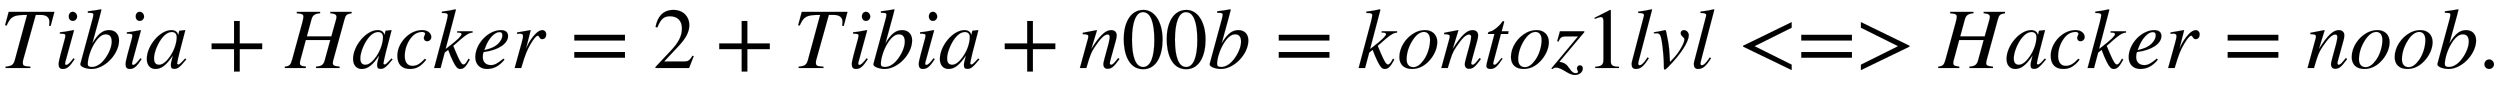
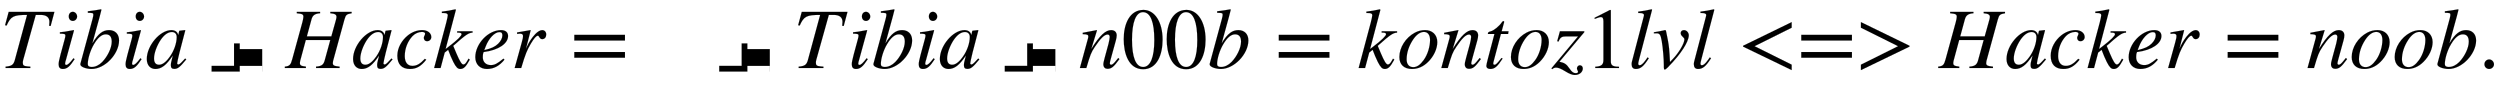
<svg xmlns="http://www.w3.org/2000/svg" xmlns:xlink="http://www.w3.org/1999/xlink" width="67.555ex" height="2.343ex" style="vertical-align: -0.505ex;" viewBox="0 -791.3 29086.1 1008.6" role="img" focusable="false" aria-labelledby="MathJax-SVG-1-Title">
  <title id="MathJax-SVG-1-Title">{\displaystyle Tibia+Hacker=2+Tibia+n00b=kontoz1lvl&lt;=&gt;Hacker=noob.}</title>
  <defs aria-hidden="true">
    <path stroke-width="1" id="E1-STIXWEBMAINI-54" d="M633 653l-44 -164l-17 2c2 17 3 33 3 46c0 53 -36 81 -101 81h-58l-137 -490c-6 -21 -14 -44 -14 -66c0 -31 12 -39 53 -43l35 -3v-16h-288v16c69 6 92 21 107 75l143 527c-158 0 -190 -16 -238 -124l-18 4l42 155h532Z" />
    <path stroke-width="1" id="E1-STIXWEBMAINI-69" d="M264 599c0 -28 -23 -51 -49 -51c-29 0 -48 21 -48 53c0 31 20 53 47 53s50 -26 50 -55zM222 114l13 -11c-55 -84 -87 -114 -137 -114c-33 0 -49 18 -49 55c0 20 7 55 22 111l48 177c5 18 9 36 9 44c0 20 -10 23 -64 24v16c39 3 59 6 160 25l4 -3l-94 -343 c-5 -17 -10 -30 -10 -44c0 -10 6 -15 14 -15c17 0 41 21 84 78Z" />
    <path stroke-width="1" id="E1-STIXWEBMAINI-62" d="M163 290h1c68 113 123 151 193 151c67 0 116 -43 116 -120c0 -158 -165 -332 -320 -332c-57 0 -130 23 -130 53v6l142 523c6 24 9 38 9 47c0 22 -5 23 -64 25v17c67 8 103 14 153 23l5 -5l-21 -82zM388 306c0 61 -26 86 -70 86c-48 0 -94 -42 -137 -115 c-44 -74 -72 -171 -72 -231c0 -23 15 -34 46 -34c43 0 86 21 123 59c60 62 110 161 110 235Z" />
    <path stroke-width="1" id="E1-STIXWEBMAINI-61" d="M463 111l13 -11c-75 -91 -99 -110 -139 -110c-28 0 -40 12 -40 41c0 25 2 33 23 115c-75 -113 -133 -157 -203 -157c-56 0 -100 40 -100 116c0 155 153 336 286 336c43 0 72 -21 80 -58l11 48l3 3l61 7l7 -3c-2 -9 -3 -11 -6 -21c-47 -171 -89 -343 -89 -363 c0 -7 6 -13 14 -13c9 0 22 8 52 41zM365 361c0 35 -21 58 -56 58c-45 0 -89 -31 -131 -92c-42 -63 -77 -152 -77 -215c0 -55 24 -74 60 -74c50 0 97 55 127 98c47 68 77 154 77 225Z" />
-     <path stroke-width="1" id="E1-STIXWEBMAIN-2B" d="M636 220h-261v-261h-66v261h-261v66h261v261h66v-261h261v-66Z" />
+     <path stroke-width="1" id="E1-STIXWEBMAIN-2B" d="M636 220h-261v-261h-66h-261v66h261v261h66v-261h261v-66Z" />
    <path stroke-width="1" id="E1-STIXWEBMAINI-48" d="M769 653v-16c-57 -10 -68 -16 -84 -74l-132 -481c-2 -8 -3 -16 -3 -24c0 -28 14 -35 79 -42v-16h-274v16c71 5 89 28 102 77l64 233h-285l-66 -244c-2 -7 -3 -15 -3 -22c0 -29 10 -36 70 -44v-16h-245v16c56 6 68 21 86 86l118 430c7 27 12 49 12 64c0 29 -14 35 -77 41 v16h271v-16c-60 -4 -87 -23 -100 -71l-54 -198h285l46 164c7 26 14 47 14 63c0 24 -16 38 -72 42v16h248Z" />
    <path stroke-width="1" id="E1-STIXWEBMAINI-63" d="M350 107l16 -10c-61 -77 -114 -108 -189 -108c-93 0 -147 52 -147 154c0 93 52 180 123 237c49 39 106 61 167 61s105 -34 105 -81c0 -27 -22 -48 -48 -48c-28 0 -39 20 -39 40c0 18 15 29 15 48c0 12 -14 20 -37 20c-40 0 -80 -18 -109 -48c-56 -59 -91 -144 -91 -233 c0 -72 32 -114 89 -114c53 0 91 25 145 82Z" />
    <path stroke-width="1" id="E1-STIXWEBMAINI-6B" d="M461 428v-16c-47 -3 -78 -23 -225 -154l37 -88c39 -92 62 -129 81 -129c15 0 27 11 45 42c5 8 10 17 15 26l15 -11c-46 -84 -71 -109 -111 -109c-29 0 -49 19 -81 82c-18 35 -44 97 -60 141l-40 -32l-48 -180h-75l141 528c13 48 16 71 18 88c-2 18 -17 24 -51 24h-18v16 c59 7 98 14 157 27l6 -6l-120 -456l43 33c94 72 143 120 143 140c0 11 -12 18 -37 18h-14v16h179Z" />
    <path stroke-width="1" id="E1-STIXWEBMAINI-65" d="M358 109l12 -12c-57 -70 -121 -108 -204 -108c-81 0 -135 54 -135 137c0 155 149 315 299 315c53 0 82 -26 82 -68c0 -86 -105 -164 -284 -187c-10 -20 -10 -46 -10 -61c0 -55 37 -91 93 -91c44 0 75 16 147 75zM152 252l-17 -44c86 21 124 39 161 74c31 30 50 66 50 97 c0 24 -7 39 -35 39c-57 0 -125 -77 -159 -166Z" />
    <path stroke-width="1" id="E1-STIXWEBMAINI-72" d="M176 223l16 35c19 42 53 95 94 138c26 27 56 45 79 45c28 0 47 -21 47 -51s-17 -54 -47 -54c-18 0 -26 11 -35 26c-6 10 -9 14 -16 14c-18 0 -46 -33 -82 -94c-43 -74 -61 -114 -111 -282h-76l81 292c14 52 16 61 16 82s-18 26 -38 26c-8 0 -16 -1 -31 -3v17l155 27l3 -2 Z" />
    <path stroke-width="1" id="E1-STIXWEBMAIN-3D" d="M637 320h-589v66h589v-66zM637 120h-589v66h589v-66Z" />
-     <path stroke-width="1" id="E1-STIXWEBMAIN-32" d="M474 137l-54 -137h-391v12l178 189c94 99 130 175 130 260c0 91 -54 141 -139 141c-72 0 -107 -32 -147 -130l-21 5c21 117 85 199 208 199c113 0 185 -77 185 -176c0 -79 -39 -154 -128 -248l-165 -176h234c42 0 63 11 96 67Z" />
    <path stroke-width="1" id="E1-STIXWEBMAINI-6E" d="M460 117l14 -13c-68 -93 -93 -113 -140 -113c-25 0 -47 16 -47 54c0 10 2 23 16 75l44 162c8 31 14 67 14 79c0 18 -9 29 -24 29c-40 0 -85 -49 -148 -142c-45 -67 -53 -90 -100 -248h-75l96 350c1 5 2 11 2 17c0 20 -14 26 -65 27v16c81 16 109 20 162 31l4 -2l-67 -218 c100 160 167 220 231 220c43 0 65 -25 65 -61c0 -18 -4 -39 -10 -60l-56 -203c-10 -36 -14 -53 -14 -61c0 -9 4 -18 16 -18c14 0 32 16 61 53c7 8 14 17 21 26Z" />
    <path stroke-width="1" id="E1-STIXWEBMAIN-30" d="M476 330c0 -172 -63 -344 -226 -344c-171 0 -226 186 -226 350c0 177 69 340 230 340c131 0 222 -141 222 -346zM380 325c0 208 -44 325 -132 325c-83 0 -128 -118 -128 -321s44 -317 130 -317c85 0 130 115 130 313Z" />
    <path stroke-width="1" id="E1-STIXWEBMAINI-6F" d="M468 301c0 -76 -40 -164 -106 -229c-58 -58 -122 -83 -188 -83c-94 0 -147 52 -147 139c0 112 75 227 180 283c39 21 79 30 120 30c81 0 141 -52 141 -140zM384 326c0 61 -28 94 -71 94c-44 0 -88 -31 -128 -91c-46 -70 -74 -149 -74 -228c0 -60 31 -91 78 -91 c44 0 82 29 121 83c46 63 74 157 74 233Z" />
    <path stroke-width="1" id="E1-STIXWEBMAINI-74" d="M296 428l-5 -32h-84l-87 -328c-1 -4 -2 -11 -2 -14c0 -13 6 -16 15 -16c16 0 32 16 81 79l13 -7c-60 -92 -91 -121 -143 -121c-27 0 -46 12 -46 37c0 11 8 42 16 74l78 296h-75c-1 3 -1 6 -1 6c0 11 9 20 33 25c32 7 97 56 133 110c4 6 10 9 14 9c6 0 9 -3 9 -8 c0 0 0 -5 -1 -7l-28 -103h80Z" />
    <path stroke-width="1" id="E1-STIXWEBMAINI-7A" d="M380 417l-289 -344c58 -13 80 -24 120 -83c26 -38 45 -50 70 -50c16 0 27 6 27 15c0 4 -2 9 -5 15c-6 12 -8 20 -8 28c1 17 17 34 33 34c21 0 35 -15 35 -37c0 -40 -37 -76 -93 -76c-29 0 -63 13 -113 44c-47 29 -79 42 -105 42c-16 0 -29 -5 -45 -18l-9 9l310 372h-136 c-52 0 -71 -9 -91 -60l-16 4l32 116h283v-11Z" />
    <path stroke-width="1" id="E1-STIXWEBMAIN-31" d="M394 0h-276v15c74 4 95 25 95 80v449c0 34 -9 49 -30 49c-10 0 -27 -5 -45 -12l-27 -10v14l179 91l9 -3v-597c0 -43 20 -61 95 -61v-15Z" />
    <path stroke-width="1" id="E1-STIXWEBMAINI-6C" d="M279 678l-153 -585c-5 -18 -8 -35 -8 -43c0 -12 7 -18 17 -18c15 0 38 16 67 57l25 35l14 -10c-60 -95 -97 -125 -151 -125c-32 0 -49 19 -49 56c0 8 1 20 4 30l137 524c3 10 3 16 3 19c0 12 -17 22 -49 22h-18v16c59 7 96 14 155 27Z" />
    <path stroke-width="1" id="E1-STIXWEBMAINI-76" d="M207 70l31 32c72 74 137 184 137 231c0 10 -5 17 -18 29c-18 16 -25 29 -25 45c0 21 17 34 38 34c33 0 56 -32 56 -59c0 -43 -28 -101 -63 -155c-45 -70 -101 -134 -119 -153c-55 -59 -82 -92 -99 -92c-6 0 -9 10 -9 27v24c0 69 -11 202 -24 278s-24 93 -61 93 c-10 0 -20 0 -31 -1v13c45 7 80 14 112 21c8 3 15 4 20 4c9 0 9 -6 30 -114c13 -67 19 -122 25 -257Z" />
    <path stroke-width="1" id="E1-STIXWEBMAIN-3C" d="M621 -24l-565 273v10l565 275v-65l-432 -215l432 -215v-63Z" />
    <path stroke-width="1" id="E1-STIXWEBMAIN-3E" d="M621 249l-565 -273v63l432 215l-432 215v65l565 -275v-10Z" />
    <path stroke-width="1" id="E1-STIXWEBMAIN-2E" d="M181 43c0 -29 -26 -54 -56 -54c-31 0 -55 24 -55 55s25 56 56 56c29 0 55 -27 55 -57Z" />
  </defs>
  <g stroke="currentColor" fill="currentColor" stroke-width="0" transform="matrix(1 0 0 -1 0 0)" aria-hidden="true">
    <use xlink:href="#E1-STIXWEBMAINI-54" x="0" y="0" />
    <use xlink:href="#E1-STIXWEBMAINI-69" x="633" y="0" />
    <use xlink:href="#E1-STIXWEBMAINI-62" x="912" y="0" />
    <use xlink:href="#E1-STIXWEBMAINI-69" x="1412" y="0" />
    <use xlink:href="#E1-STIXWEBMAINI-61" x="1691" y="0" />
    <use xlink:href="#E1-STIXWEBMAIN-2B" x="2414" y="0" />
    <use xlink:href="#E1-STIXWEBMAINI-48" x="3322" y="0" />
    <use xlink:href="#E1-STIXWEBMAINI-61" x="4091" y="0" />
    <use xlink:href="#E1-STIXWEBMAINI-63" x="4593" y="0" />
    <use xlink:href="#E1-STIXWEBMAINI-6B" x="5037" y="0" />
    <use xlink:href="#E1-STIXWEBMAINI-65" x="5499" y="0" />
    <use xlink:href="#E1-STIXWEBMAINI-72" x="5943" y="0" />
    <use xlink:href="#E1-STIXWEBMAIN-3D" x="6634" y="0" />
    <use xlink:href="#E1-STIXWEBMAIN-32" x="7597" y="0" />
    <use xlink:href="#E1-STIXWEBMAIN-2B" x="8320" y="0" />
    <use xlink:href="#E1-STIXWEBMAINI-54" x="9227" y="0" />
    <use xlink:href="#E1-STIXWEBMAINI-69" x="9861" y="0" />
    <use xlink:href="#E1-STIXWEBMAINI-62" x="10139" y="0" />
    <use xlink:href="#E1-STIXWEBMAINI-69" x="10640" y="0" />
    <use xlink:href="#E1-STIXWEBMAINI-61" x="10918" y="0" />
    <use xlink:href="#E1-STIXWEBMAIN-2B" x="11642" y="0" />
    <use xlink:href="#E1-STIXWEBMAINI-6E" x="12550" y="0" />
    <g transform="translate(13050,0)">
      <use xlink:href="#E1-STIXWEBMAIN-30" />
      <use xlink:href="#E1-STIXWEBMAIN-30" x="500" y="0" />
    </g>
    <use xlink:href="#E1-STIXWEBMAINI-62" x="14051" y="0" />
    <use xlink:href="#E1-STIXWEBMAIN-3D" x="14830" y="0" />
    <use xlink:href="#E1-STIXWEBMAINI-6B" x="15793" y="0" />
    <use xlink:href="#E1-STIXWEBMAINI-6F" x="16254" y="0" />
    <use xlink:href="#E1-STIXWEBMAINI-6E" x="16755" y="0" />
    <use xlink:href="#E1-STIXWEBMAINI-74" x="17255" y="0" />
    <use xlink:href="#E1-STIXWEBMAINI-6F" x="17552" y="0" />
    <use xlink:href="#E1-STIXWEBMAINI-7A" x="18052" y="0" />
    <use xlink:href="#E1-STIXWEBMAIN-31" x="18442" y="0" />
    <use xlink:href="#E1-STIXWEBMAINI-6C" x="18942" y="0" />
    <use xlink:href="#E1-STIXWEBMAINI-76" x="19222" y="0" />
    <use xlink:href="#E1-STIXWEBMAINI-6C" x="19666" y="0" />
    <g transform="translate(20224,0)">
      <use xlink:href="#E1-STIXWEBMAIN-3C" />
      <use xlink:href="#E1-STIXWEBMAIN-3D" x="685" y="0" />
      <use xlink:href="#E1-STIXWEBMAIN-3E" x="1371" y="0" />
    </g>
    <use xlink:href="#E1-STIXWEBMAINI-48" x="22558" y="0" />
    <use xlink:href="#E1-STIXWEBMAINI-61" x="23328" y="0" />
    <use xlink:href="#E1-STIXWEBMAINI-63" x="23829" y="0" />
    <use xlink:href="#E1-STIXWEBMAINI-6B" x="24274" y="0" />
    <use xlink:href="#E1-STIXWEBMAINI-65" x="24735" y="0" />
    <use xlink:href="#E1-STIXWEBMAINI-72" x="25180" y="0" />
    <use xlink:href="#E1-STIXWEBMAIN-3D" x="25870" y="0" />
    <use xlink:href="#E1-STIXWEBMAINI-6E" x="26833" y="0" />
    <use xlink:href="#E1-STIXWEBMAINI-6F" x="27334" y="0" />
    <use xlink:href="#E1-STIXWEBMAINI-6F" x="27834" y="0" />
    <use xlink:href="#E1-STIXWEBMAINI-62" x="28335" y="0" />
    <use xlink:href="#E1-STIXWEBMAIN-2E" x="28835" y="0" />
  </g>
</svg>